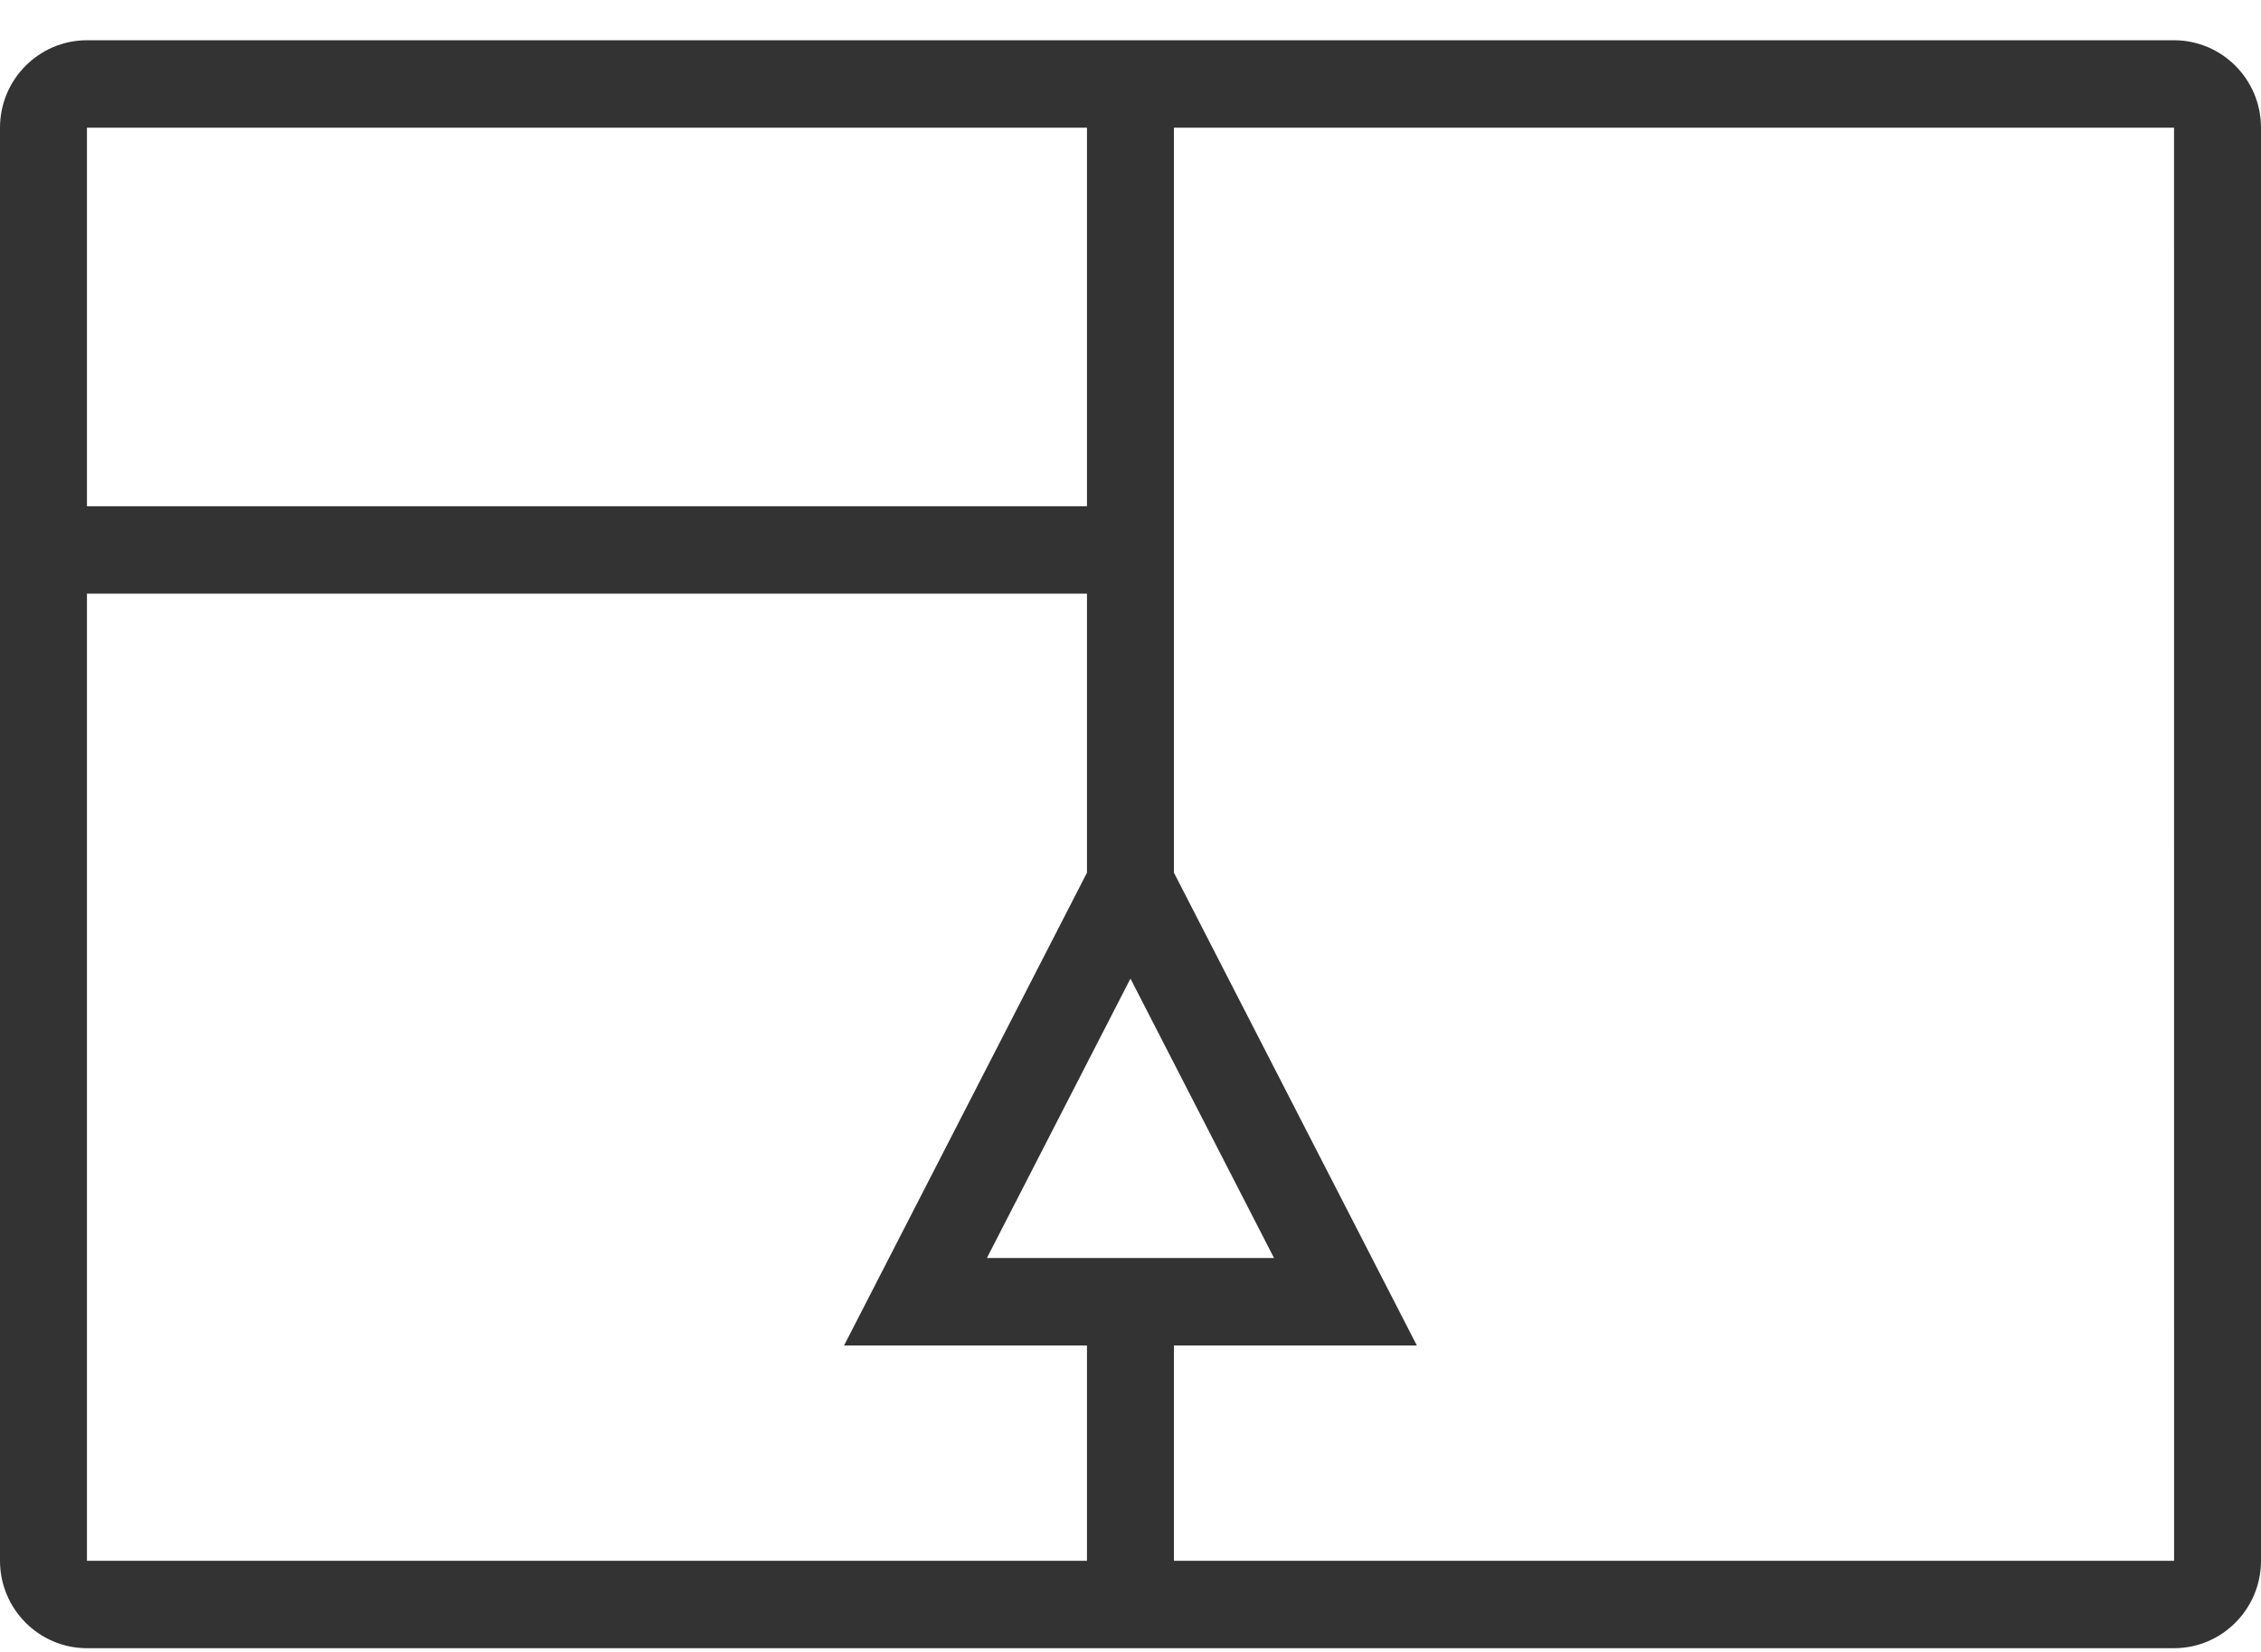
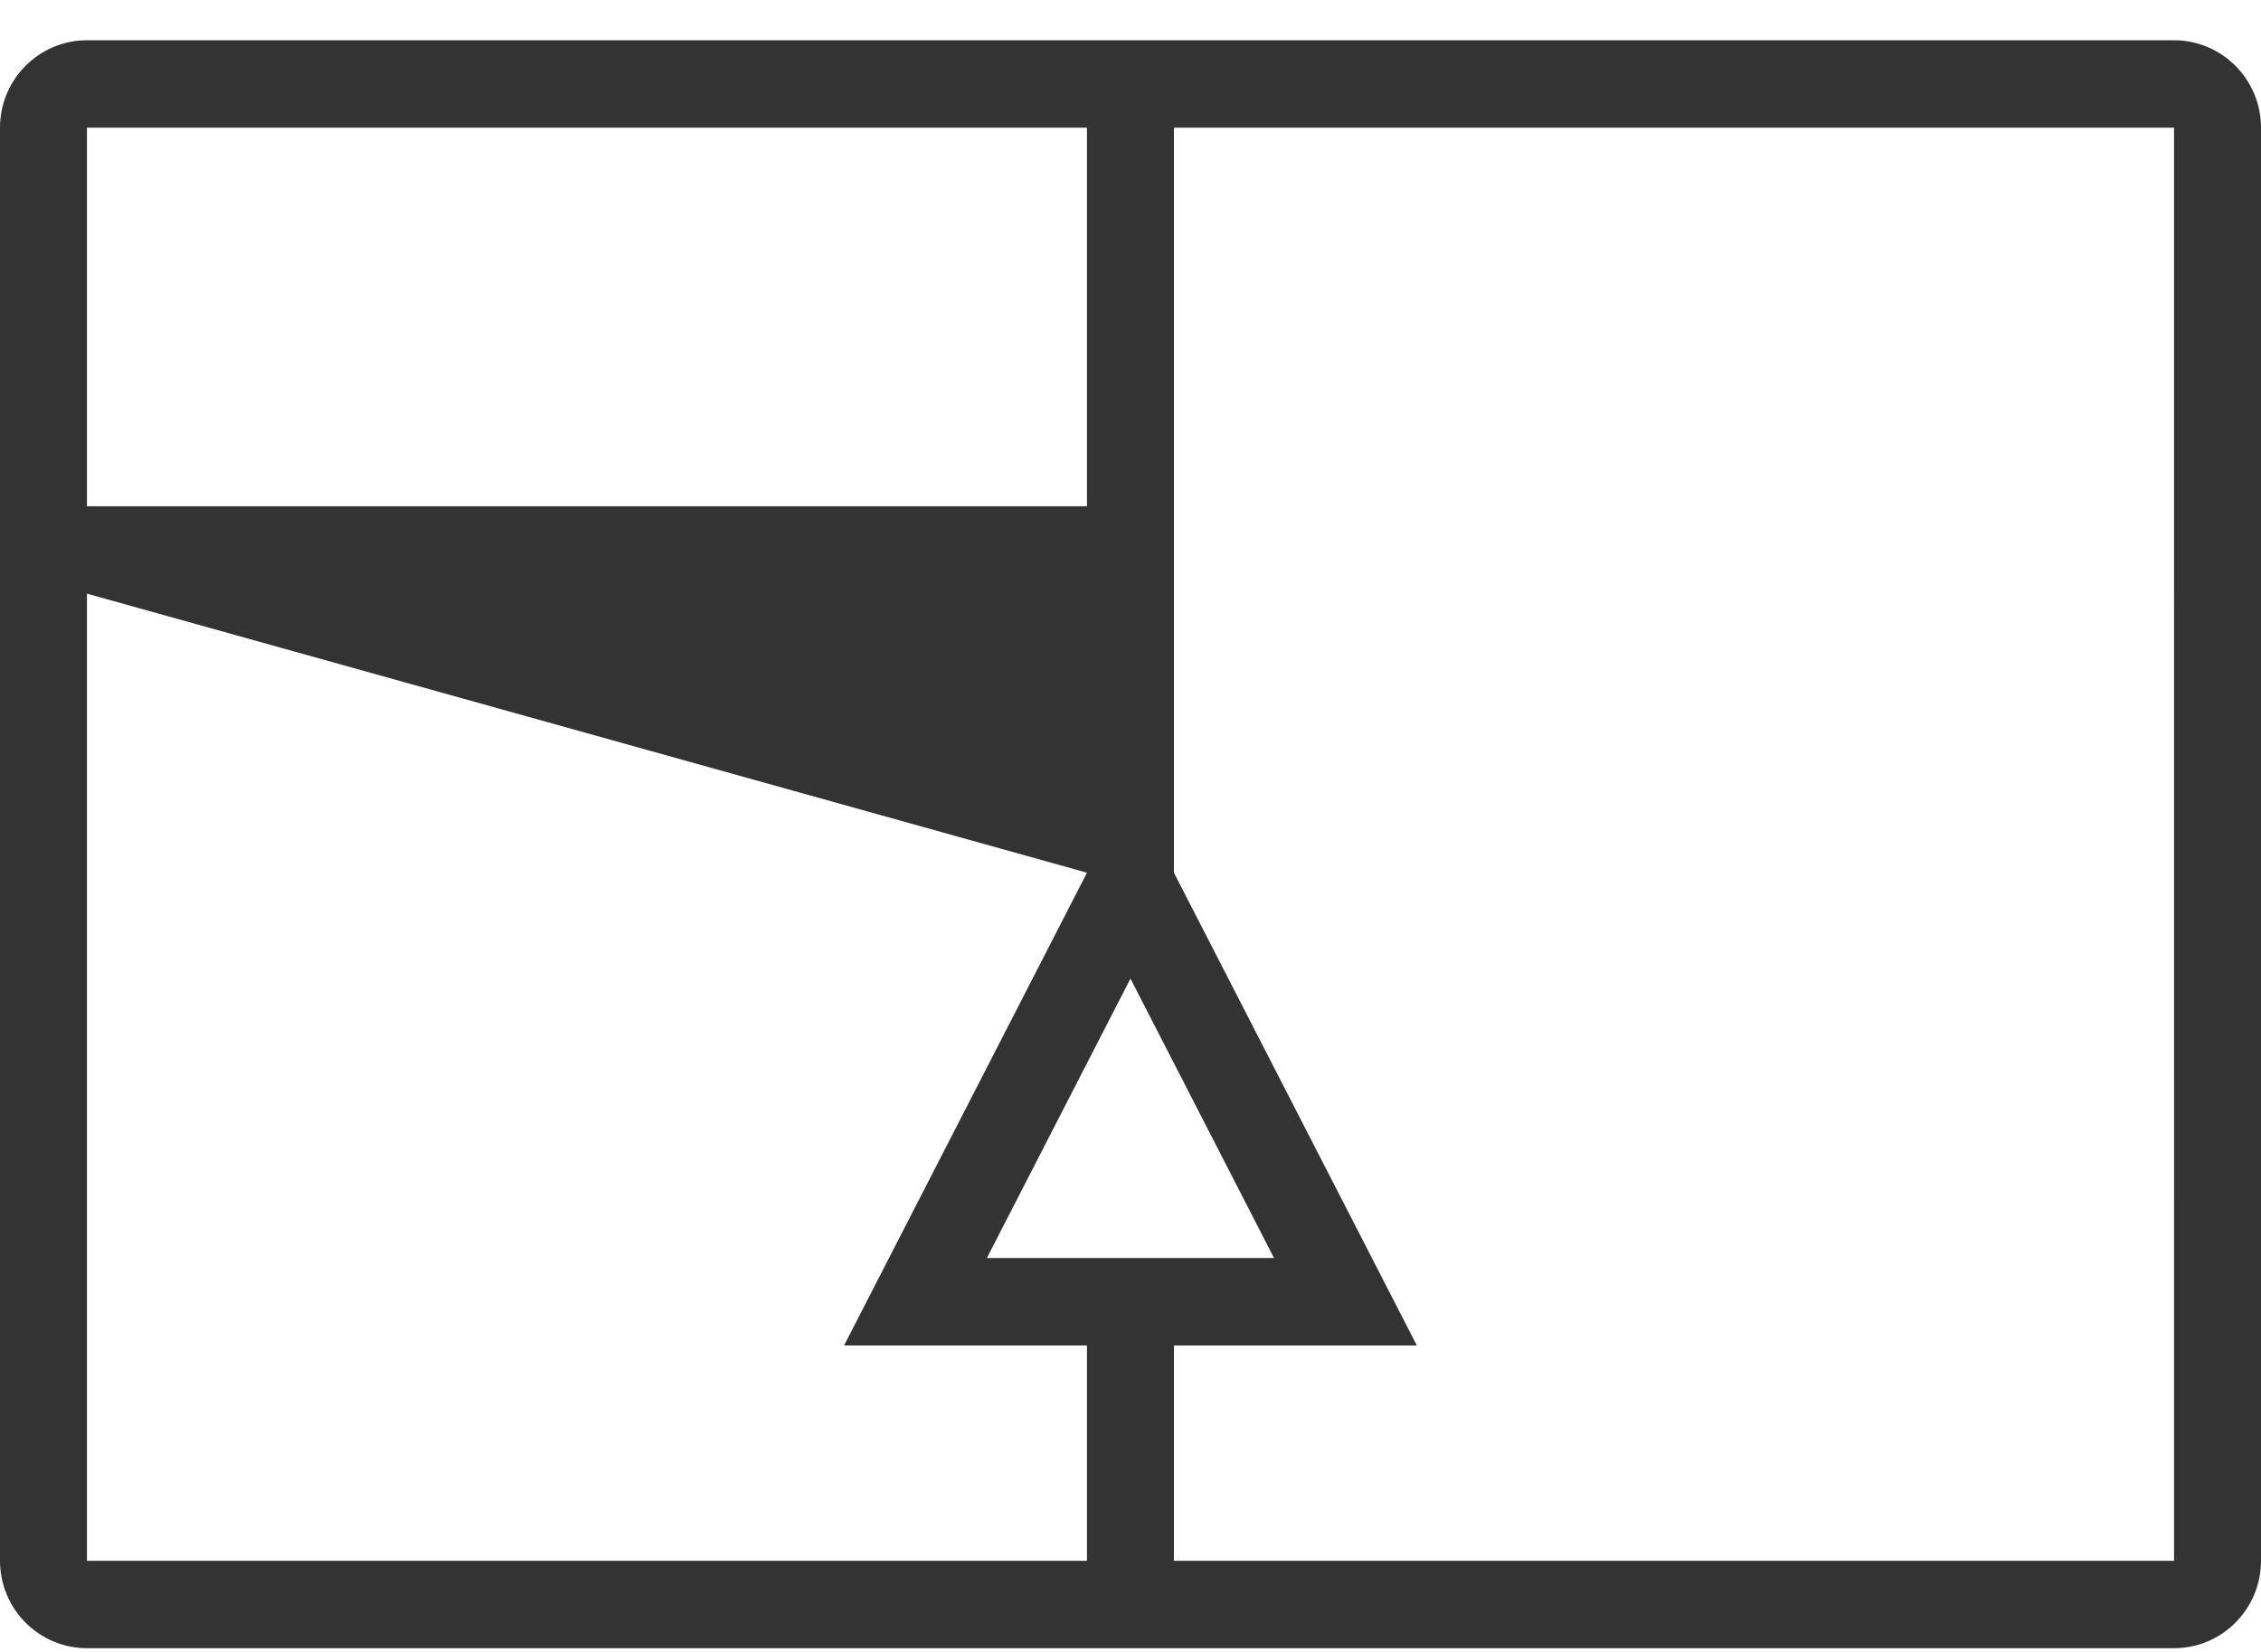
<svg xmlns="http://www.w3.org/2000/svg" width="52px" height="38px">
-   <path fill-rule="evenodd" fill="rgb(51, 51, 51)" d="M50.000,0.926 L2.000,0.926 C0.897,0.926 -0.000,1.828 -0.000,2.937 L-0.000,35.903 C-0.000,37.012 0.897,37.914 2.000,37.914 L50.000,37.914 C51.103,37.914 52.000,37.012 52.000,35.903 L52.000,2.937 C52.000,1.828 51.103,0.926 50.000,0.926 ZM22.697,28.939 L25.999,22.511 L29.301,28.939 L22.697,28.939 ZM24.999,2.937 L24.999,11.645 L2.000,11.645 L2.000,2.937 L24.999,2.937 ZM2.000,13.656 L24.999,13.656 L24.999,20.075 L19.412,30.951 L24.999,30.951 L24.999,35.903 L2.000,35.903 L2.000,13.656 ZM26.999,35.903 L26.999,30.951 L32.586,30.951 L26.999,20.075 L26.999,2.937 L50.000,2.937 L50.001,35.903 L26.999,35.903 Z" />
+   <path fill-rule="evenodd" fill="rgb(51, 51, 51)" d="M50.000,0.926 L2.000,0.926 C0.897,0.926 -0.000,1.828 -0.000,2.937 L-0.000,35.903 C-0.000,37.012 0.897,37.914 2.000,37.914 L50.000,37.914 C51.103,37.914 52.000,37.012 52.000,35.903 L52.000,2.937 C52.000,1.828 51.103,0.926 50.000,0.926 ZM22.697,28.939 L25.999,22.511 L29.301,28.939 L22.697,28.939 ZM24.999,2.937 L24.999,11.645 L2.000,11.645 L2.000,2.937 L24.999,2.937 ZM2.000,13.656 L24.999,20.075 L19.412,30.951 L24.999,30.951 L24.999,35.903 L2.000,35.903 L2.000,13.656 ZM26.999,35.903 L26.999,30.951 L32.586,30.951 L26.999,20.075 L26.999,2.937 L50.000,2.937 L50.001,35.903 L26.999,35.903 Z" />
</svg>